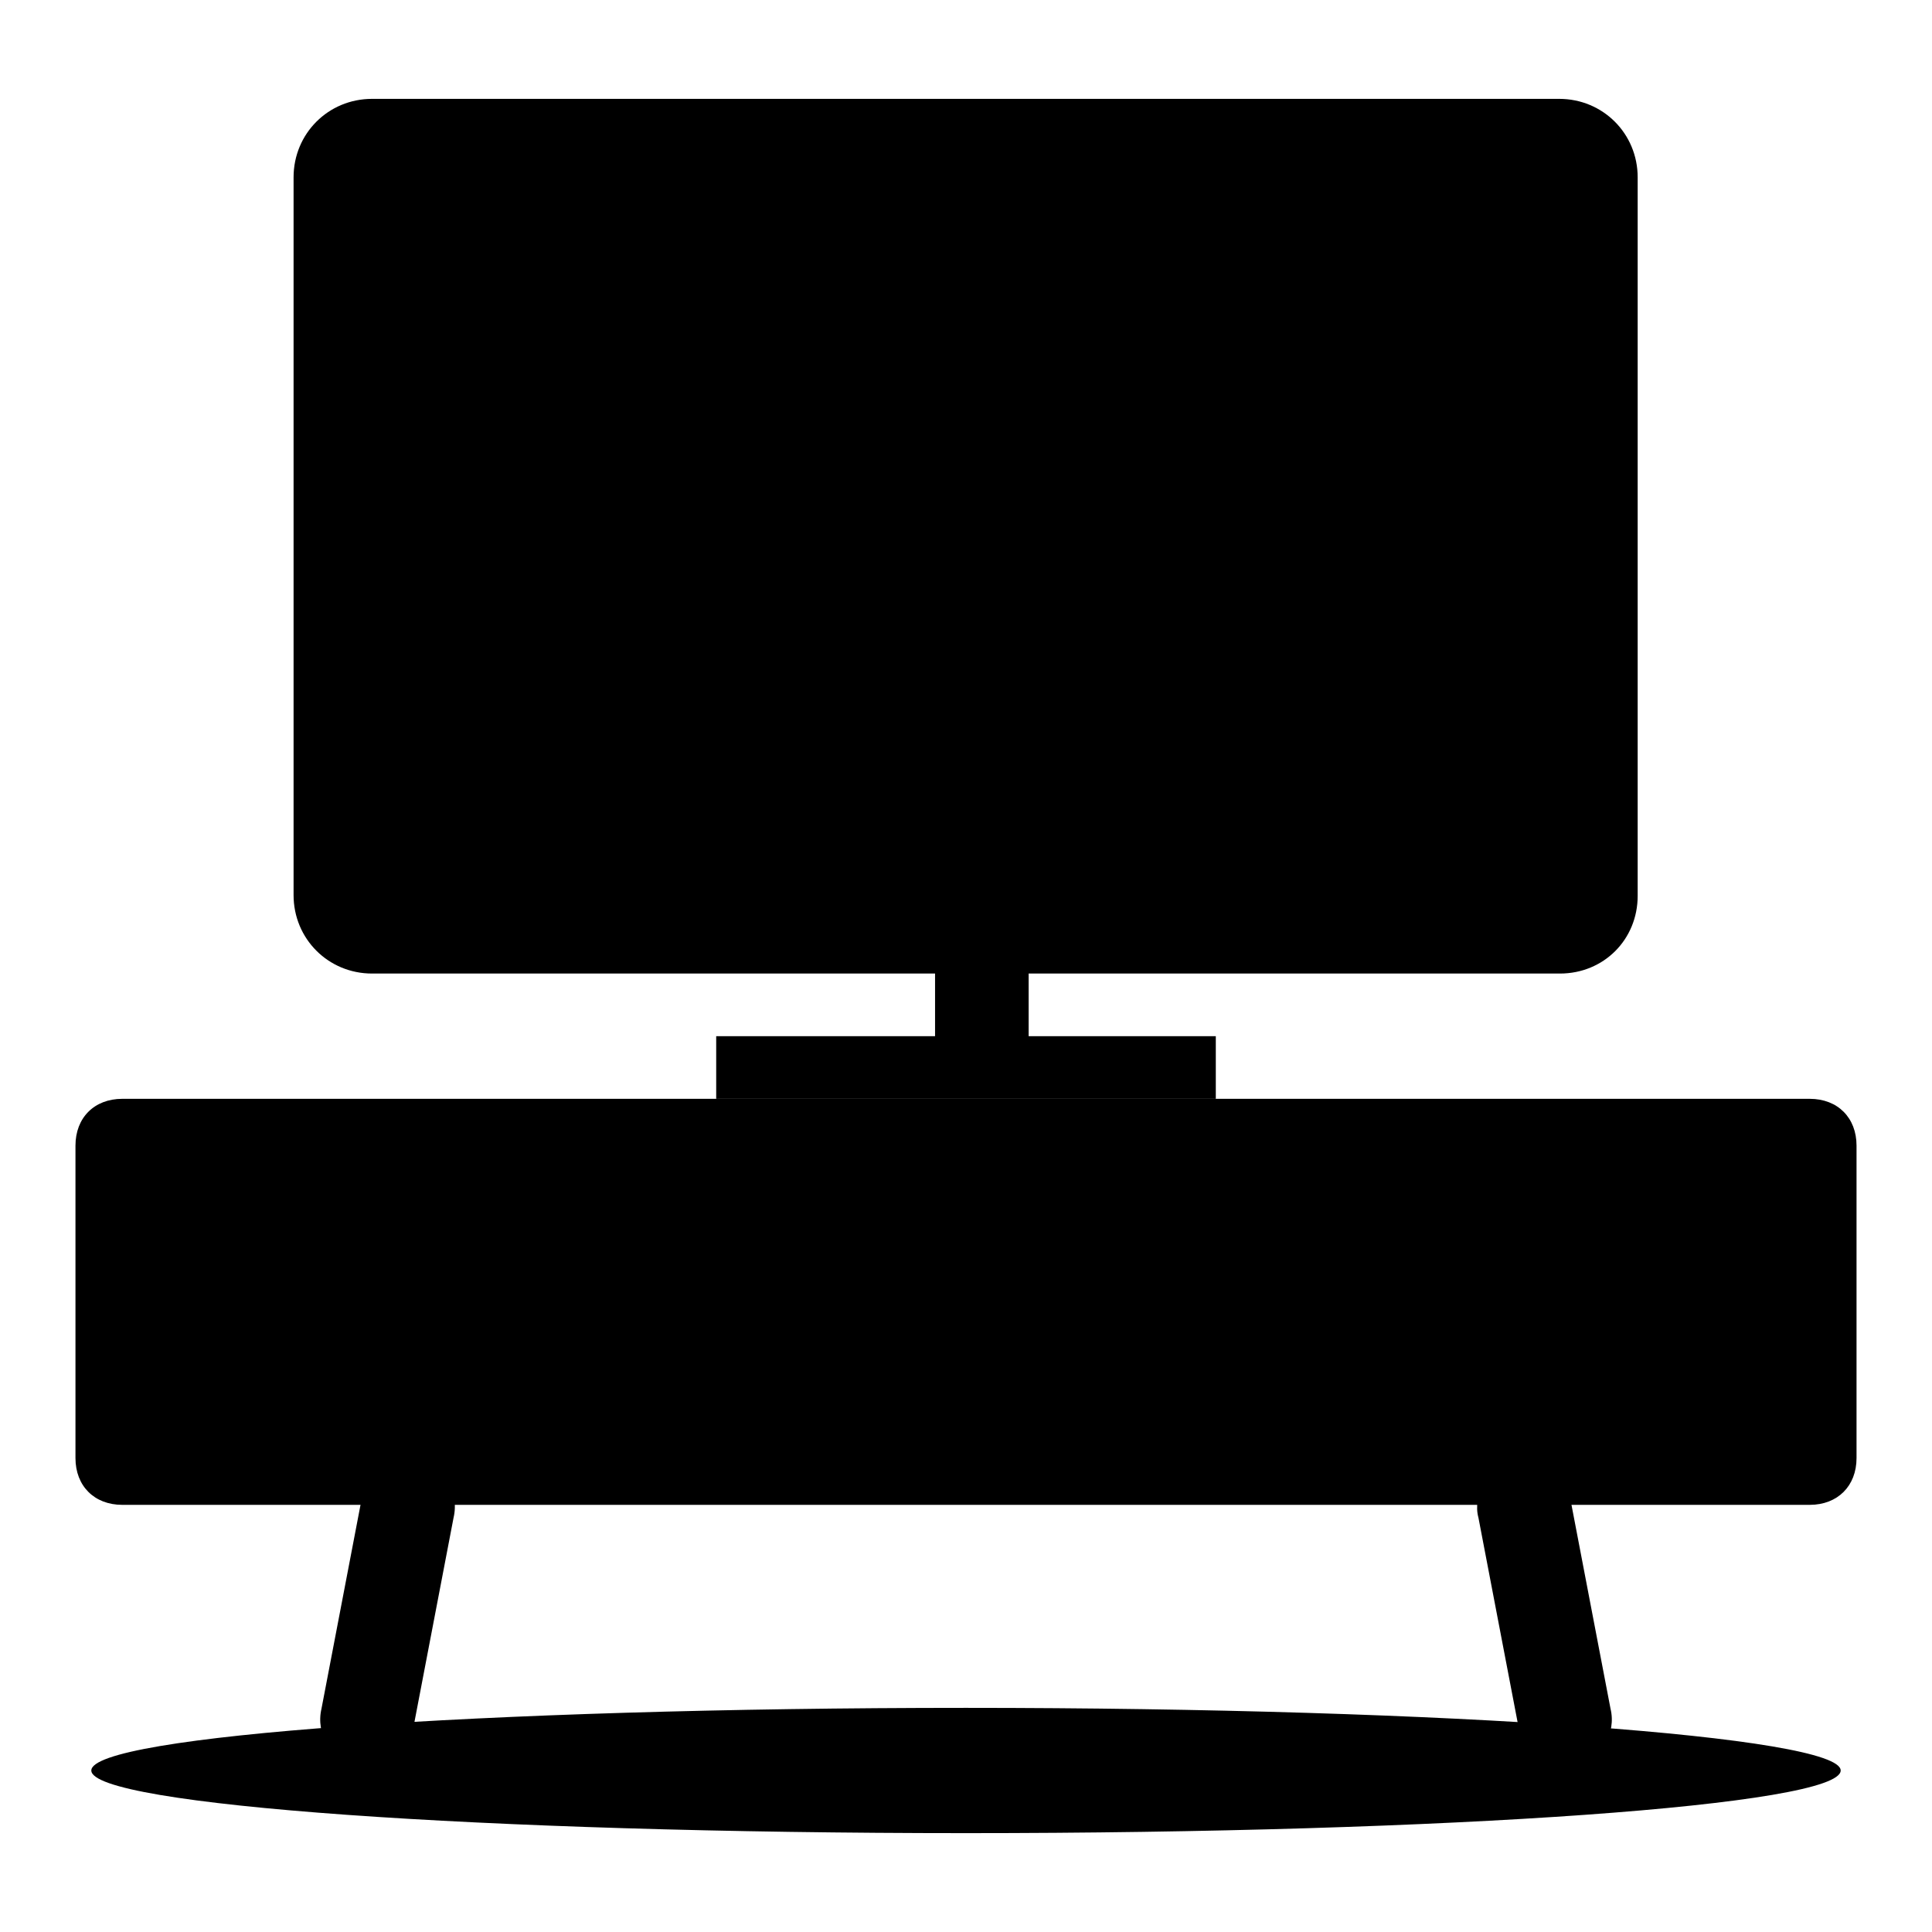
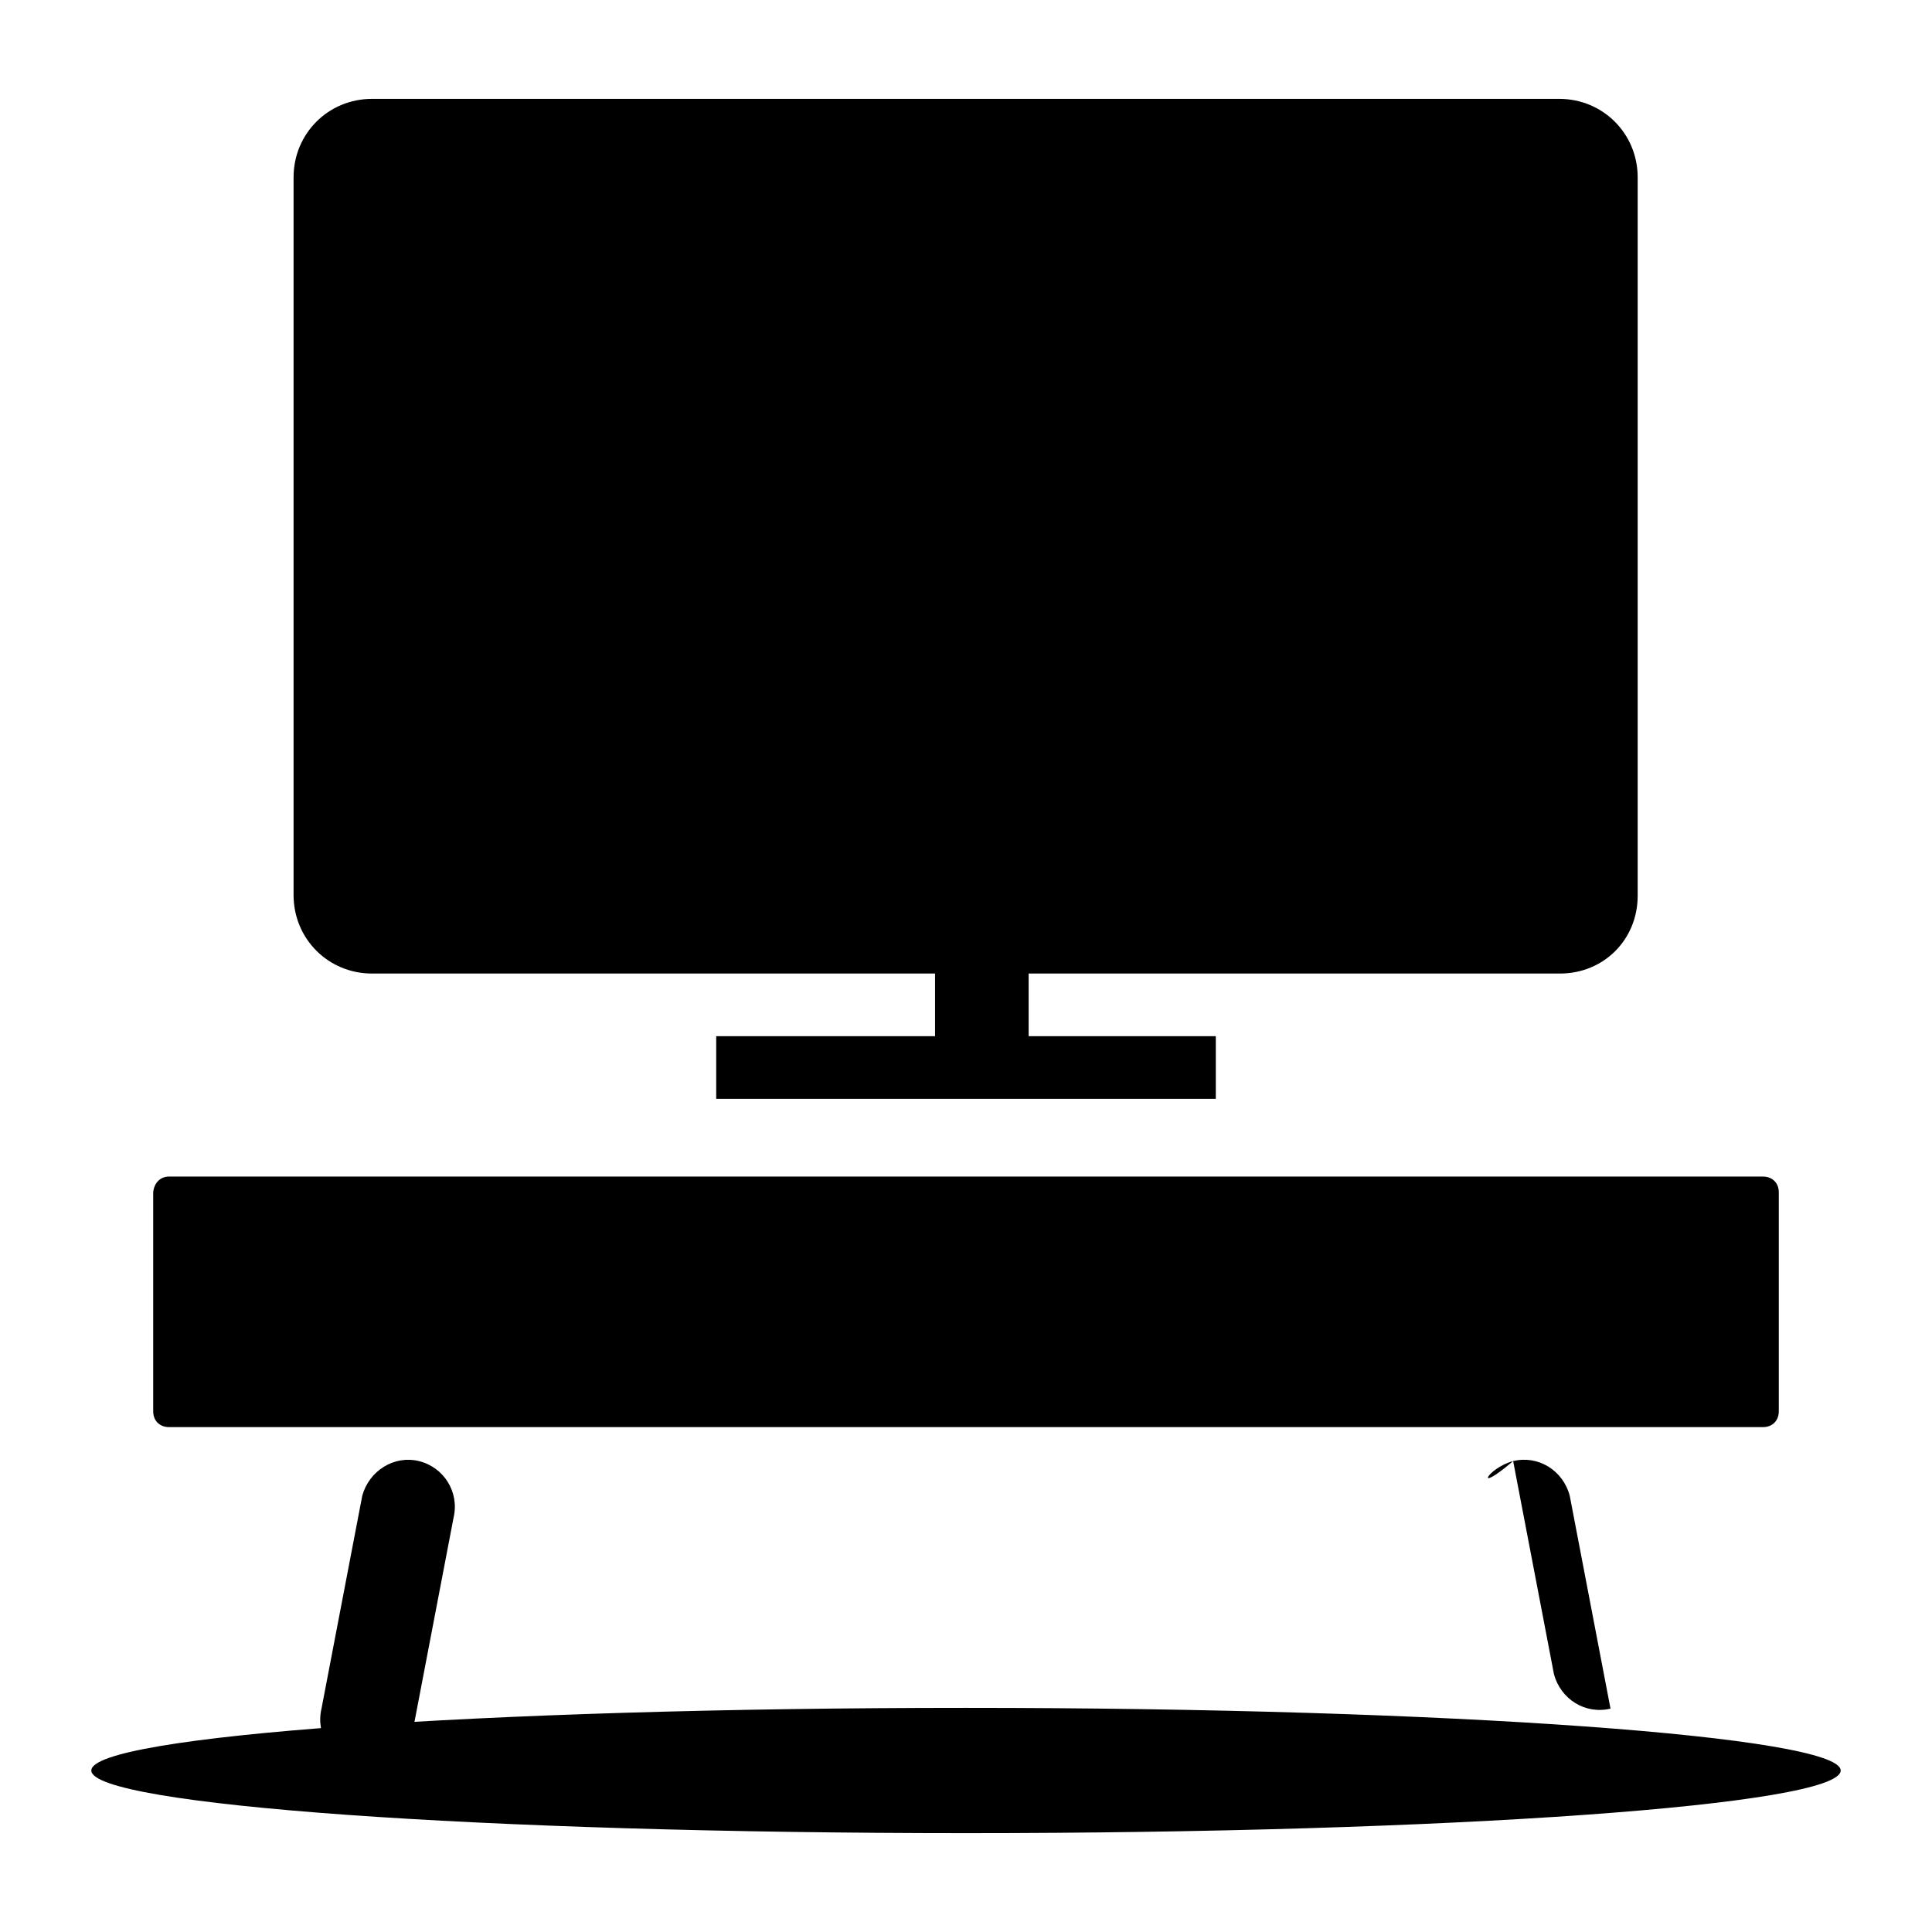
<svg xmlns="http://www.w3.org/2000/svg" version="1.1" x="0px" y="0px" viewBox="0 0 256 256" enable-background="new 0 0 256 256" xml:space="preserve">
  <g>
    <path fill="#000000" d="M243.9,234.6c0,4.6-51.8,8.3-115.9,8.3c-64.2,0-115.9-3.7-115.9-8.3s51.8-8.3,115.9-8.3 C192.2,226.3,243.9,230.1,243.9,234.6z" />
-     <path fill="#000000" d="M55.5,193.6c3.3,0.8,5.4,4.1,4.6,7.5l-5.4,28.2c-0.8,3.3-4.1,5.4-7.5,4.6c-3.3-0.8-5.4-4.1-4.6-7.5 l5.4-28.2C48.9,194.9,52.2,192.8,55.5,193.6z M200.5,193.6c3.3-0.8,6.6,1.2,7.5,4.6l5.4,28.2c0.8,3.3-1.2,6.6-4.6,7.5 c-3.3,0.8-6.6-1.2-7.5-4.6l-5.4-28.2C195.1,198.2,197.1,194.5,200.5,193.6z" />
-     <path fill="#000000" d="M16.2,147.7h223.6c2.5,0,4.1,1.7,4.1,4.1v41.4c0,2.5-1.7,4.1-4.1,4.1H16.2c-2.5,0-4.1-1.7-4.1-4.1v-41.4 C12.1,149.3,13.7,147.7,16.2,147.7z" />
-     <path fill="#000000" d="M239.8,199.4H16.2c-3.7,0-6.2-2.5-6.2-6.2v-41.4c0-3.7,2.5-6.2,6.2-6.2h223.6c3.7,0,6.2,2.5,6.2,6.2v41.4 C246,196.9,243.5,199.4,239.8,199.4L239.8,199.4z M16.2,149.7c-1.2,0-2.1,0.8-2.1,2.1v41.4c0,1.2,0.8,2.1,2.1,2.1h223.6 c1.2,0,2.1-0.8,2.1-2.1v-41.4c0-1.2-0.8-2.1-2.1-2.1H16.2z" />
+     <path fill="#000000" d="M55.5,193.6c3.3,0.8,5.4,4.1,4.6,7.5l-5.4,28.2c-0.8,3.3-4.1,5.4-7.5,4.6c-3.3-0.8-5.4-4.1-4.6-7.5 l5.4-28.2C48.9,194.9,52.2,192.8,55.5,193.6z M200.5,193.6c3.3-0.8,6.6,1.2,7.5,4.6l5.4,28.2c-3.3,0.8-6.6-1.2-7.5-4.6l-5.4-28.2C195.1,198.2,197.1,194.5,200.5,193.6z" />
    <path fill="#000000" d="M22.4,155.9h211.2c1.2,0,2.1,0.8,2.1,2.1v29c0,1.2-0.8,2.1-2.1,2.1H22.4c-1.2,0-2.1-0.8-2.1-2.1v-29 C20.4,156.8,21.2,155.9,22.4,155.9L22.4,155.9z" />
-     <path fill="#000000" d="M161.1,178.7h33.1c2.5,0,4.1,1.7,4.1,4.1c0,2.5-1.7,4.1-4.1,4.1h-33.1c-2.5,0-4.1-1.7-4.1-4.1 C157,180.4,158.6,178.7,161.1,178.7z M65.9,178.7H99c2.5,0,4.1,1.7,4.1,4.1c0,2.5-1.7,4.1-4.1,4.1H65.9c-2.5,0-4.1-1.7-4.1-4.1 C61.8,180.4,63.4,178.7,65.9,178.7z M152.8,166.3H186c2.5,0,4.1,1.7,4.1,4.1s-1.7,4.1-4.1,4.1h-33.1c-2.5,0-4.1-1.7-4.1-4.1 S150.4,166.3,152.8,166.3z" />
-     <path fill="#000000" d="M194.2,189.1h-33.1c-3.3,0-6.2-2.9-6.2-6.2s2.9-6.2,6.2-6.2h33.1c3.3,0,6.2,2.9,6.2,6.2 S197.6,189.1,194.2,189.1z M161.1,180.8c-1.2,0-2.1,0.8-2.1,2.1c0,1.2,0.8,2.1,2.1,2.1h33.1c1.2,0,2.1-0.8,2.1-2.1 c0-1.2-0.8-2.1-2.1-2.1H161.1z M99,189.1H65.9c-3.3,0-6.2-2.9-6.2-6.2s2.9-6.2,6.2-6.2H99c3.3,0,6.2,2.9,6.2,6.2 S102.3,189.1,99,189.1z M65.9,180.8c-1.2,0-2.1,0.8-2.1,2.1c0,1.2,0.8,2.1,2.1,2.1H99c1.2,0,2.1-0.8,2.1-2.1c0-1.2-0.8-2.1-2.1-2.1 H65.9z M186,176.6h-33.1c-3.3,0-6.2-2.9-6.2-6.2c0-3.3,2.9-6.2,6.2-6.2H186c3.3,0,6.2,2.9,6.2,6.2 C192.2,173.7,189.3,176.6,186,176.6z M152.8,168.4c-1.2,0-2.1,0.8-2.1,2.1c0,1.2,0.8,2.1,2.1,2.1H186c1.2,0,2.1-0.8,2.1-2.1 c0-1.2-0.8-2.1-2.1-2.1H152.8z" />
    <path fill="#000000" d="M161.1,145.6H94.9v-8.3h29v-12.4h12.4v12.4h24.8V145.6L161.1,145.6z" />
    <path fill="#000000" d="M49.3,15.2h157.3c4.6,0,8.3,3.7,8.3,8.3v95.2c0,4.6-3.7,8.3-8.3,8.3H49.3c-4.6,0-8.3-3.7-8.3-8.3V23.5 C41.1,18.9,44.8,15.2,49.3,15.2z" />
    <path fill="#000000" d="M206.7,129H49.3c-5.8,0-10.4-4.6-10.4-10.4V23.5c0-5.8,4.6-10.4,10.4-10.4h157.3c5.8,0,10.4,4.6,10.4,10.4 v95.2C217,124.5,212.5,129,206.7,129z M49.3,17.2c-3.3,0-6.2,2.9-6.2,6.2v95.2c0,3.3,2.9,6.2,6.2,6.2h157.3c3.3,0,6.2-2.9,6.2-6.2 V23.5c0-3.3-2.9-6.2-6.2-6.2H49.3z" />
    <path fill="#000000" d="M53.5,23.5h149.1c2.5,0,4.1,1.7,4.1,4.1v86.9c0,2.5-1.7,4.1-4.1,4.1H53.5c-2.5,0-4.1-1.7-4.1-4.1V27.6 C49.3,25.1,51,23.5,53.5,23.5z" />
  </g>
</svg>